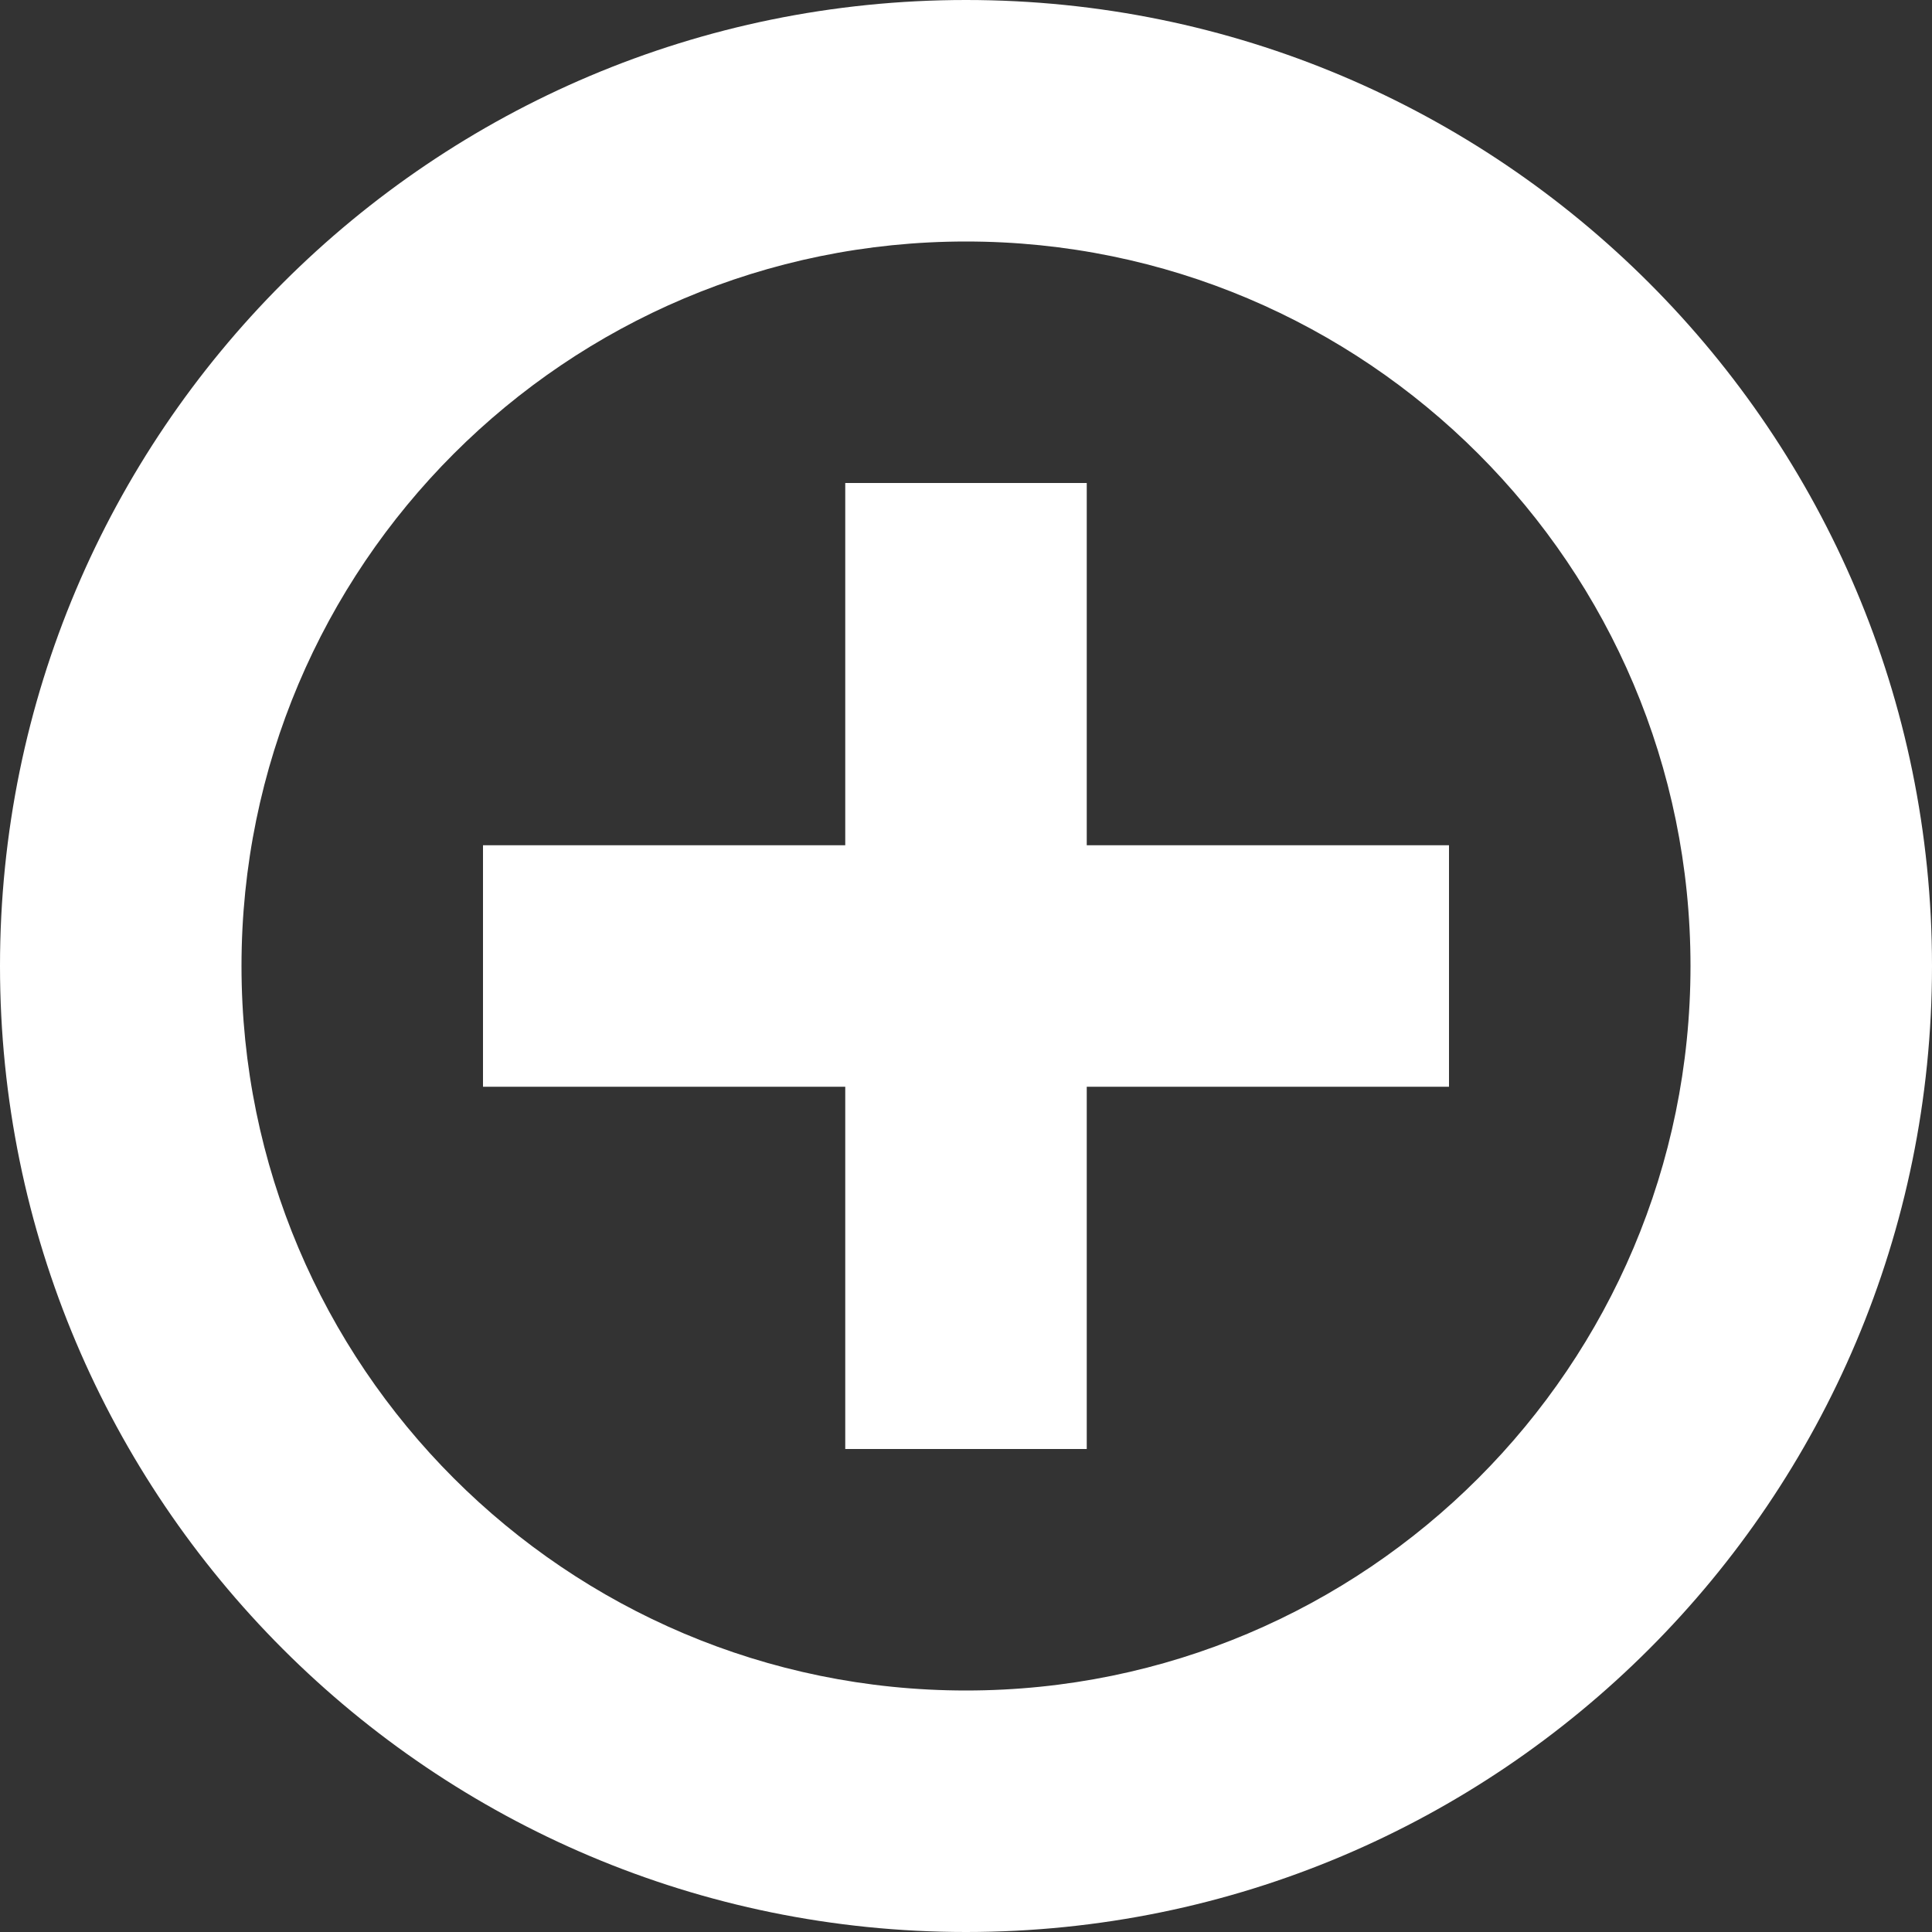
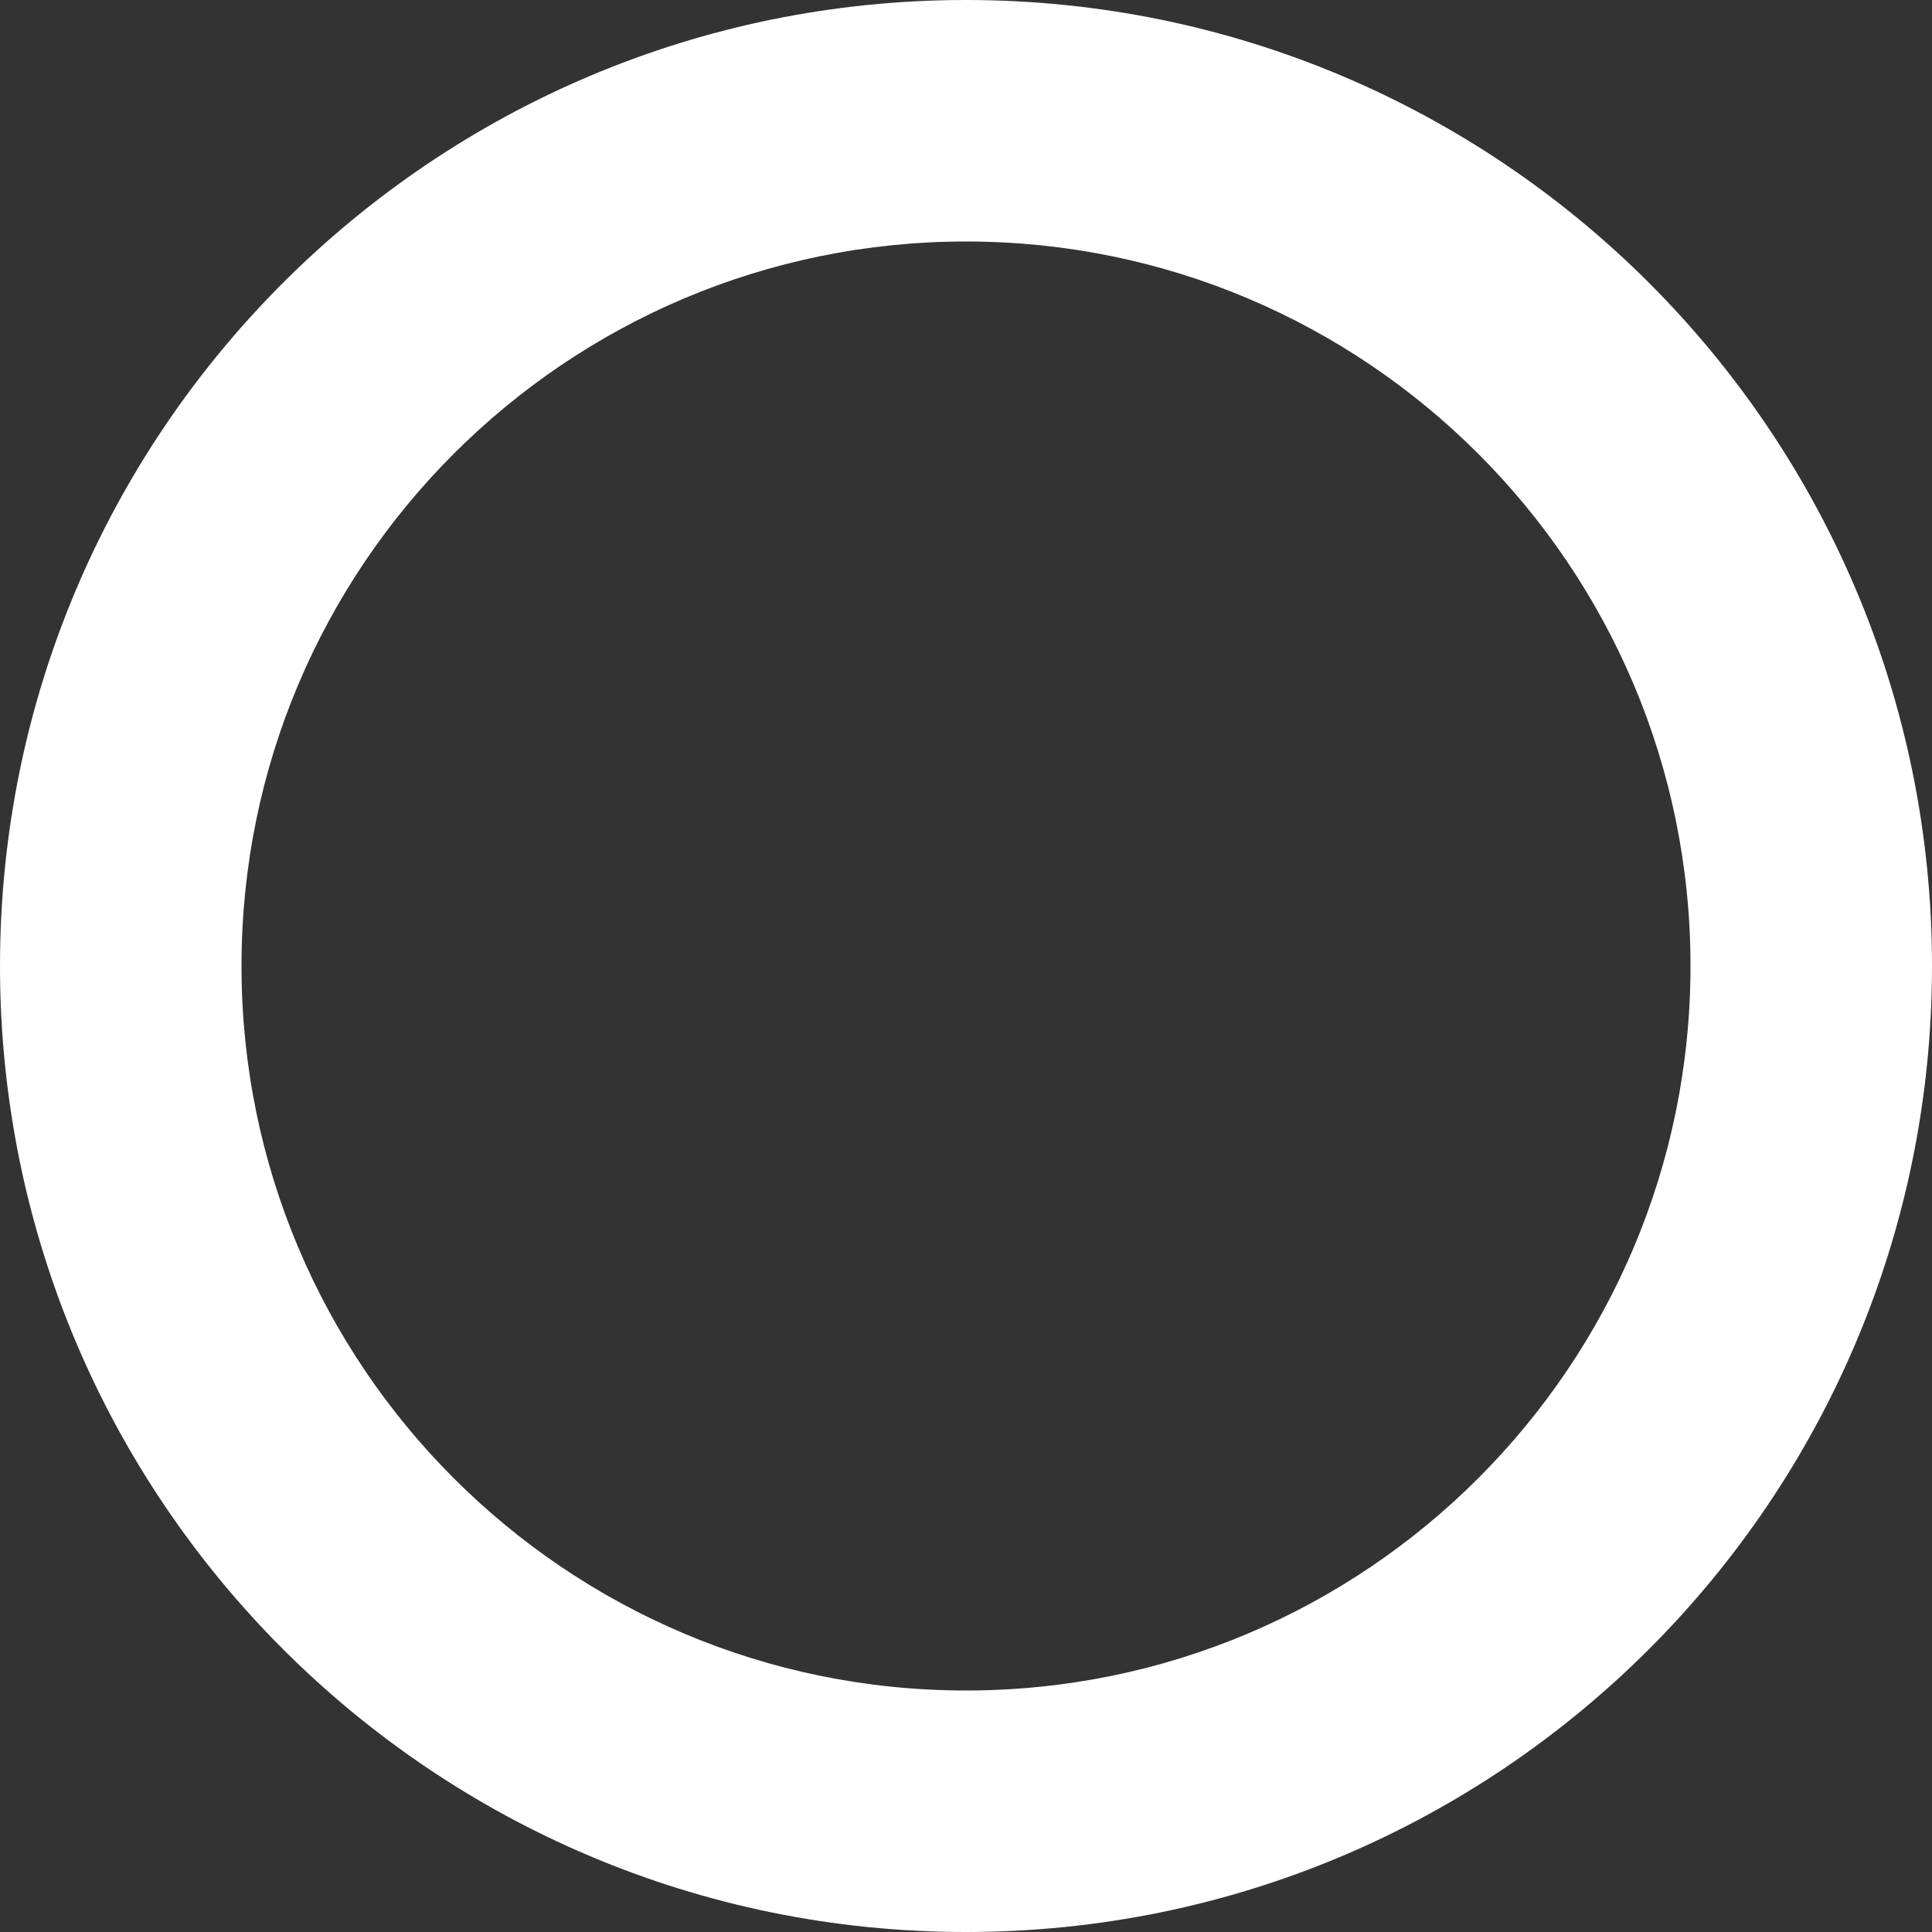
<svg xmlns="http://www.w3.org/2000/svg" viewBox="-444 448 256 256" fill="white">
  <rect x="-444" y="448" width="256" height="256" fill="#333333" stroke="none" />
  <path d="M-316 448c-70.7 0-128 57.3-128 128s57.3 128 128 128 128-57.3 128-128S-245.3 448-316 448zM-316 672c-53 0-96-43-96-96s43-96 96-96 96 43 96 96S-263 672-316 672z" />
-   <polygon points="-332 512 -332 560 -380 560 -380 592 -332 592 -332 640 -300 640 -300 592 -252 592 -252 560 -300 560 -300 512 " />
</svg>